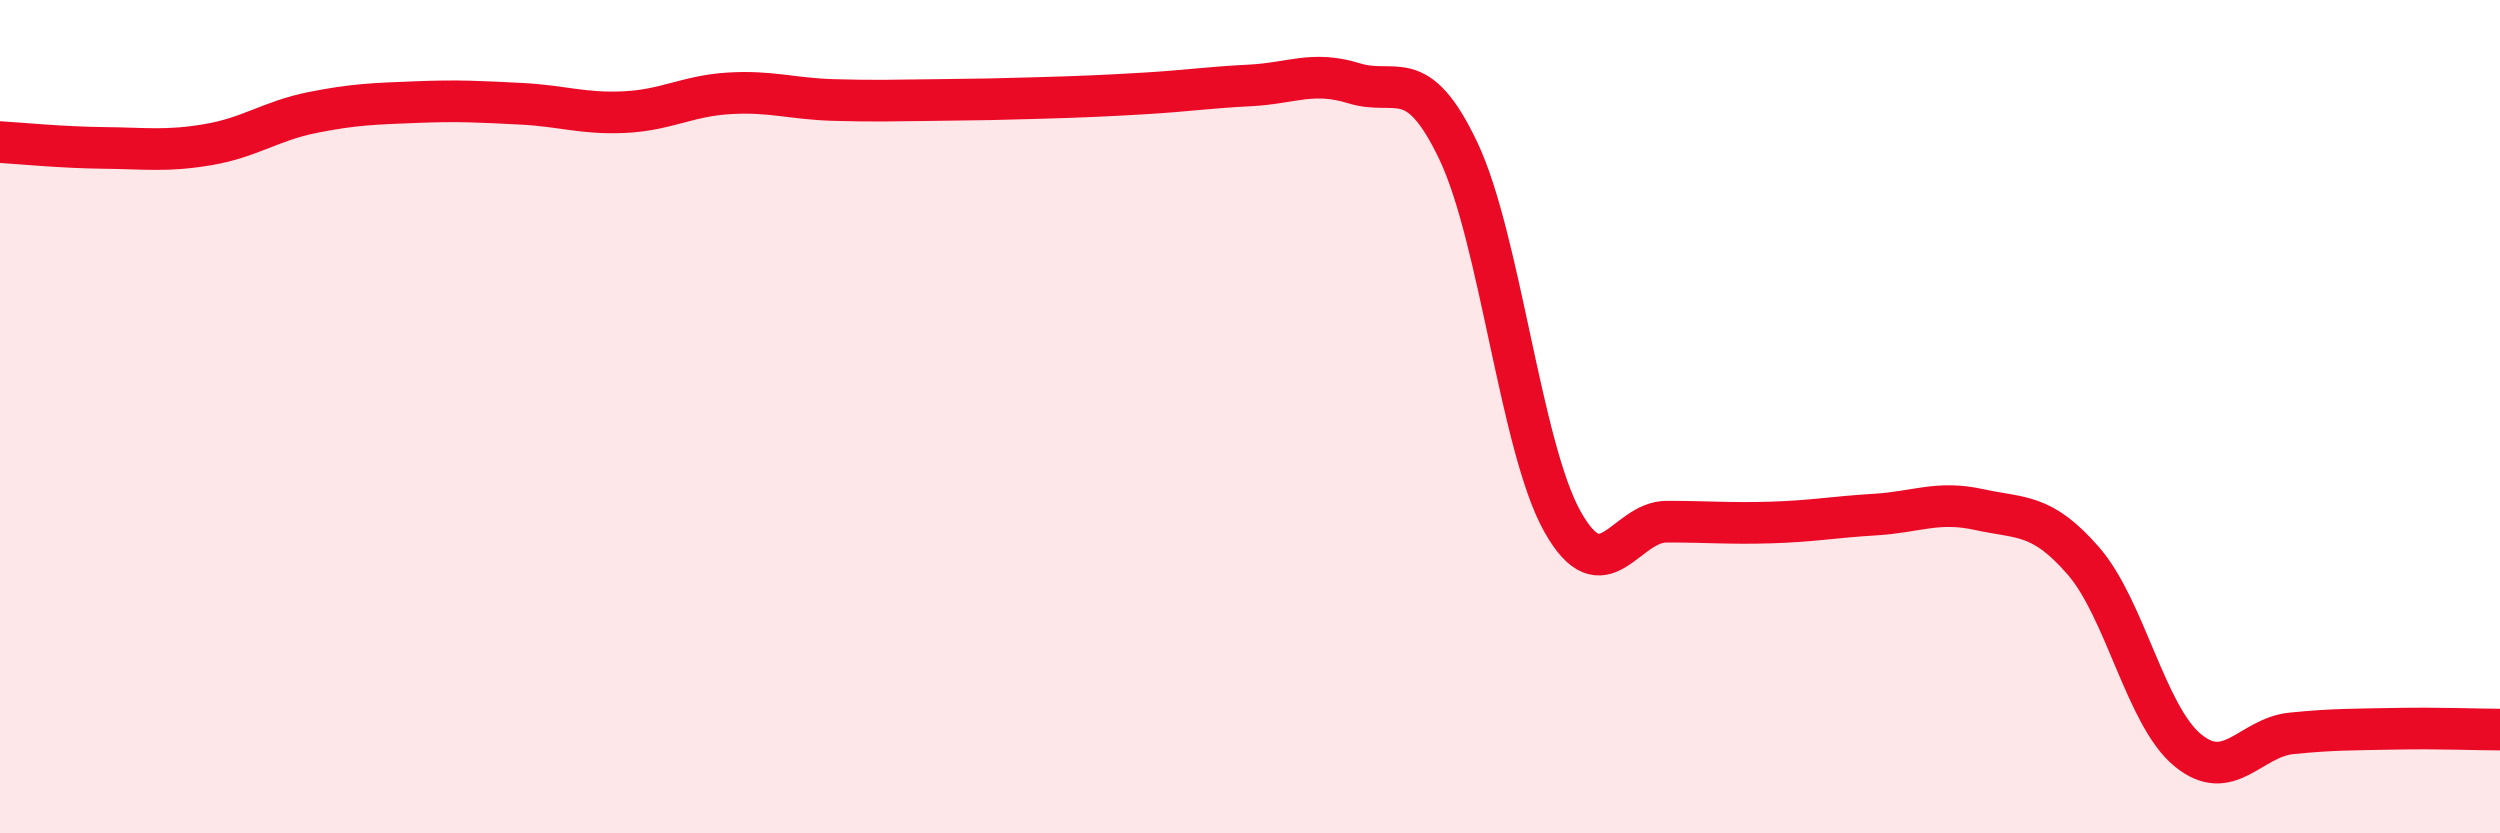
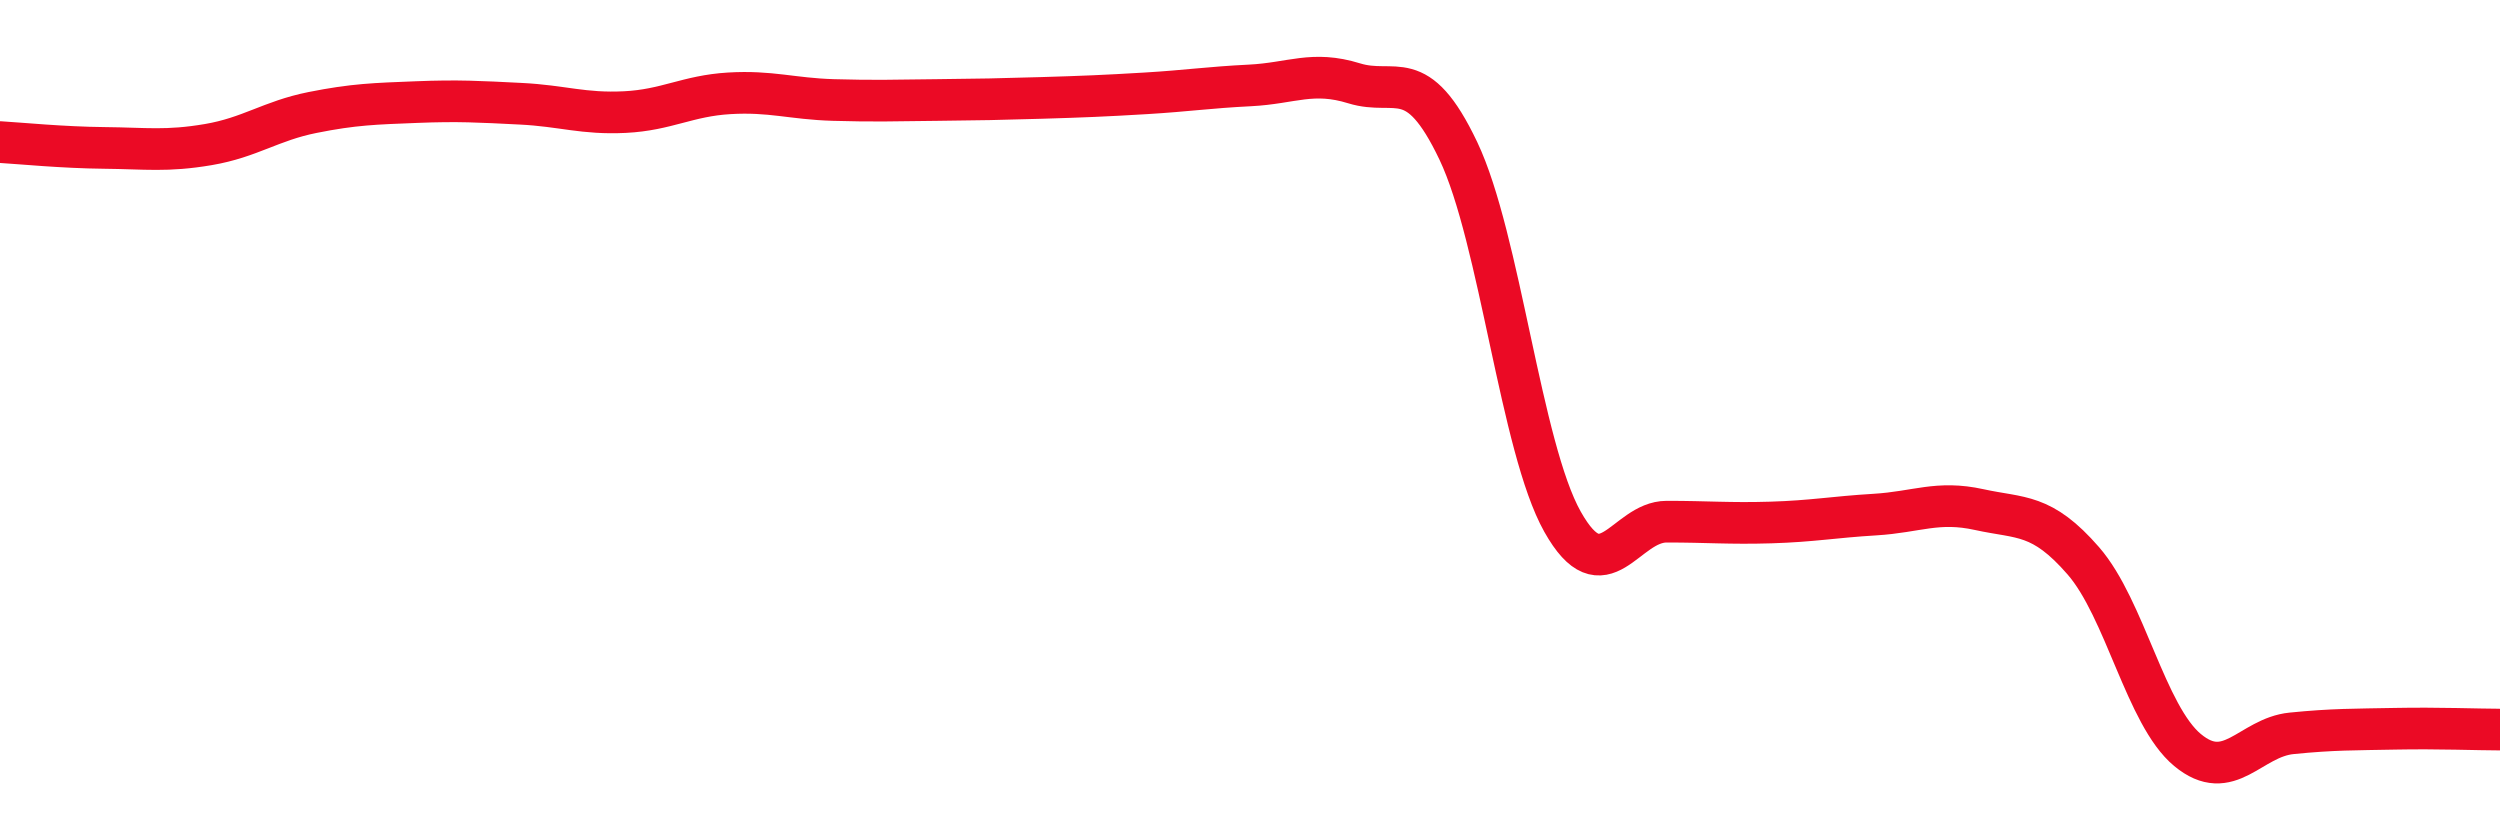
<svg xmlns="http://www.w3.org/2000/svg" width="60" height="20" viewBox="0 0 60 20">
-   <path d="M 0,3.41 C 0.5,3.44 1.5,3.54 2.5,3.55 C 3.5,3.56 4,3.64 5,3.47 C 6,3.3 6.5,2.9 7.5,2.7 C 8.5,2.5 9,2.49 10,2.45 C 11,2.41 11.5,2.44 12.5,2.49 C 13.5,2.54 14,2.74 15,2.69 C 16,2.64 16.5,2.3 17.5,2.24 C 18.5,2.18 19,2.37 20,2.4 C 21,2.43 21.5,2.41 22.5,2.4 C 23.5,2.39 24,2.38 25,2.35 C 26,2.32 26.5,2.3 27.5,2.24 C 28.5,2.18 29,2.1 30,2.05 C 31,2 31.5,1.69 32.5,2 C 33.5,2.31 34,1.52 35,3.62 C 36,5.72 36.5,10.74 37.5,12.52 C 38.5,14.3 39,12.52 40,12.52 C 41,12.52 41.5,12.57 42.5,12.54 C 43.5,12.51 44,12.41 45,12.35 C 46,12.29 46.5,12.01 47.5,12.23 C 48.5,12.45 49,12.31 50,13.46 C 51,14.61 51.5,17.17 52.5,18 C 53.5,18.83 54,17.7 55,17.6 C 56,17.5 56.5,17.51 57.5,17.49 C 58.5,17.47 59.5,17.51 60,17.51L60 20L0 20Z" fill="#EB0A25" opacity="0.1" stroke-linecap="round" stroke-linejoin="round" />
  <path d="M 0,3.41 C 0.5,3.44 1.5,3.54 2.5,3.55 C 3.5,3.56 4,3.64 5,3.47 C 6,3.3 6.5,2.9 7.5,2.7 C 8.5,2.5 9,2.49 10,2.45 C 11,2.41 11.5,2.44 12.5,2.49 C 13.5,2.54 14,2.74 15,2.69 C 16,2.64 16.5,2.3 17.5,2.24 C 18.5,2.18 19,2.37 20,2.4 C 21,2.43 21.5,2.41 22.5,2.4 C 23.5,2.39 24,2.38 25,2.35 C 26,2.32 26.5,2.3 27.5,2.24 C 28.5,2.18 29,2.1 30,2.05 C 31,2 31.5,1.69 32.5,2 C 33.5,2.31 34,1.52 35,3.62 C 36,5.72 36.5,10.74 37.5,12.52 C 38.5,14.3 39,12.52 40,12.52 C 41,12.52 41.5,12.57 42.5,12.54 C 43.5,12.51 44,12.41 45,12.35 C 46,12.29 46.5,12.01 47.5,12.23 C 48.5,12.45 49,12.31 50,13.46 C 51,14.61 51.5,17.17 52.5,18 C 53.5,18.83 54,17.7 55,17.6 C 56,17.5 56.5,17.51 57.5,17.49 C 58.5,17.47 59.5,17.51 60,17.51" stroke="#EB0A25" stroke-width="1" fill="none" stroke-linecap="round" stroke-linejoin="round" />
</svg>